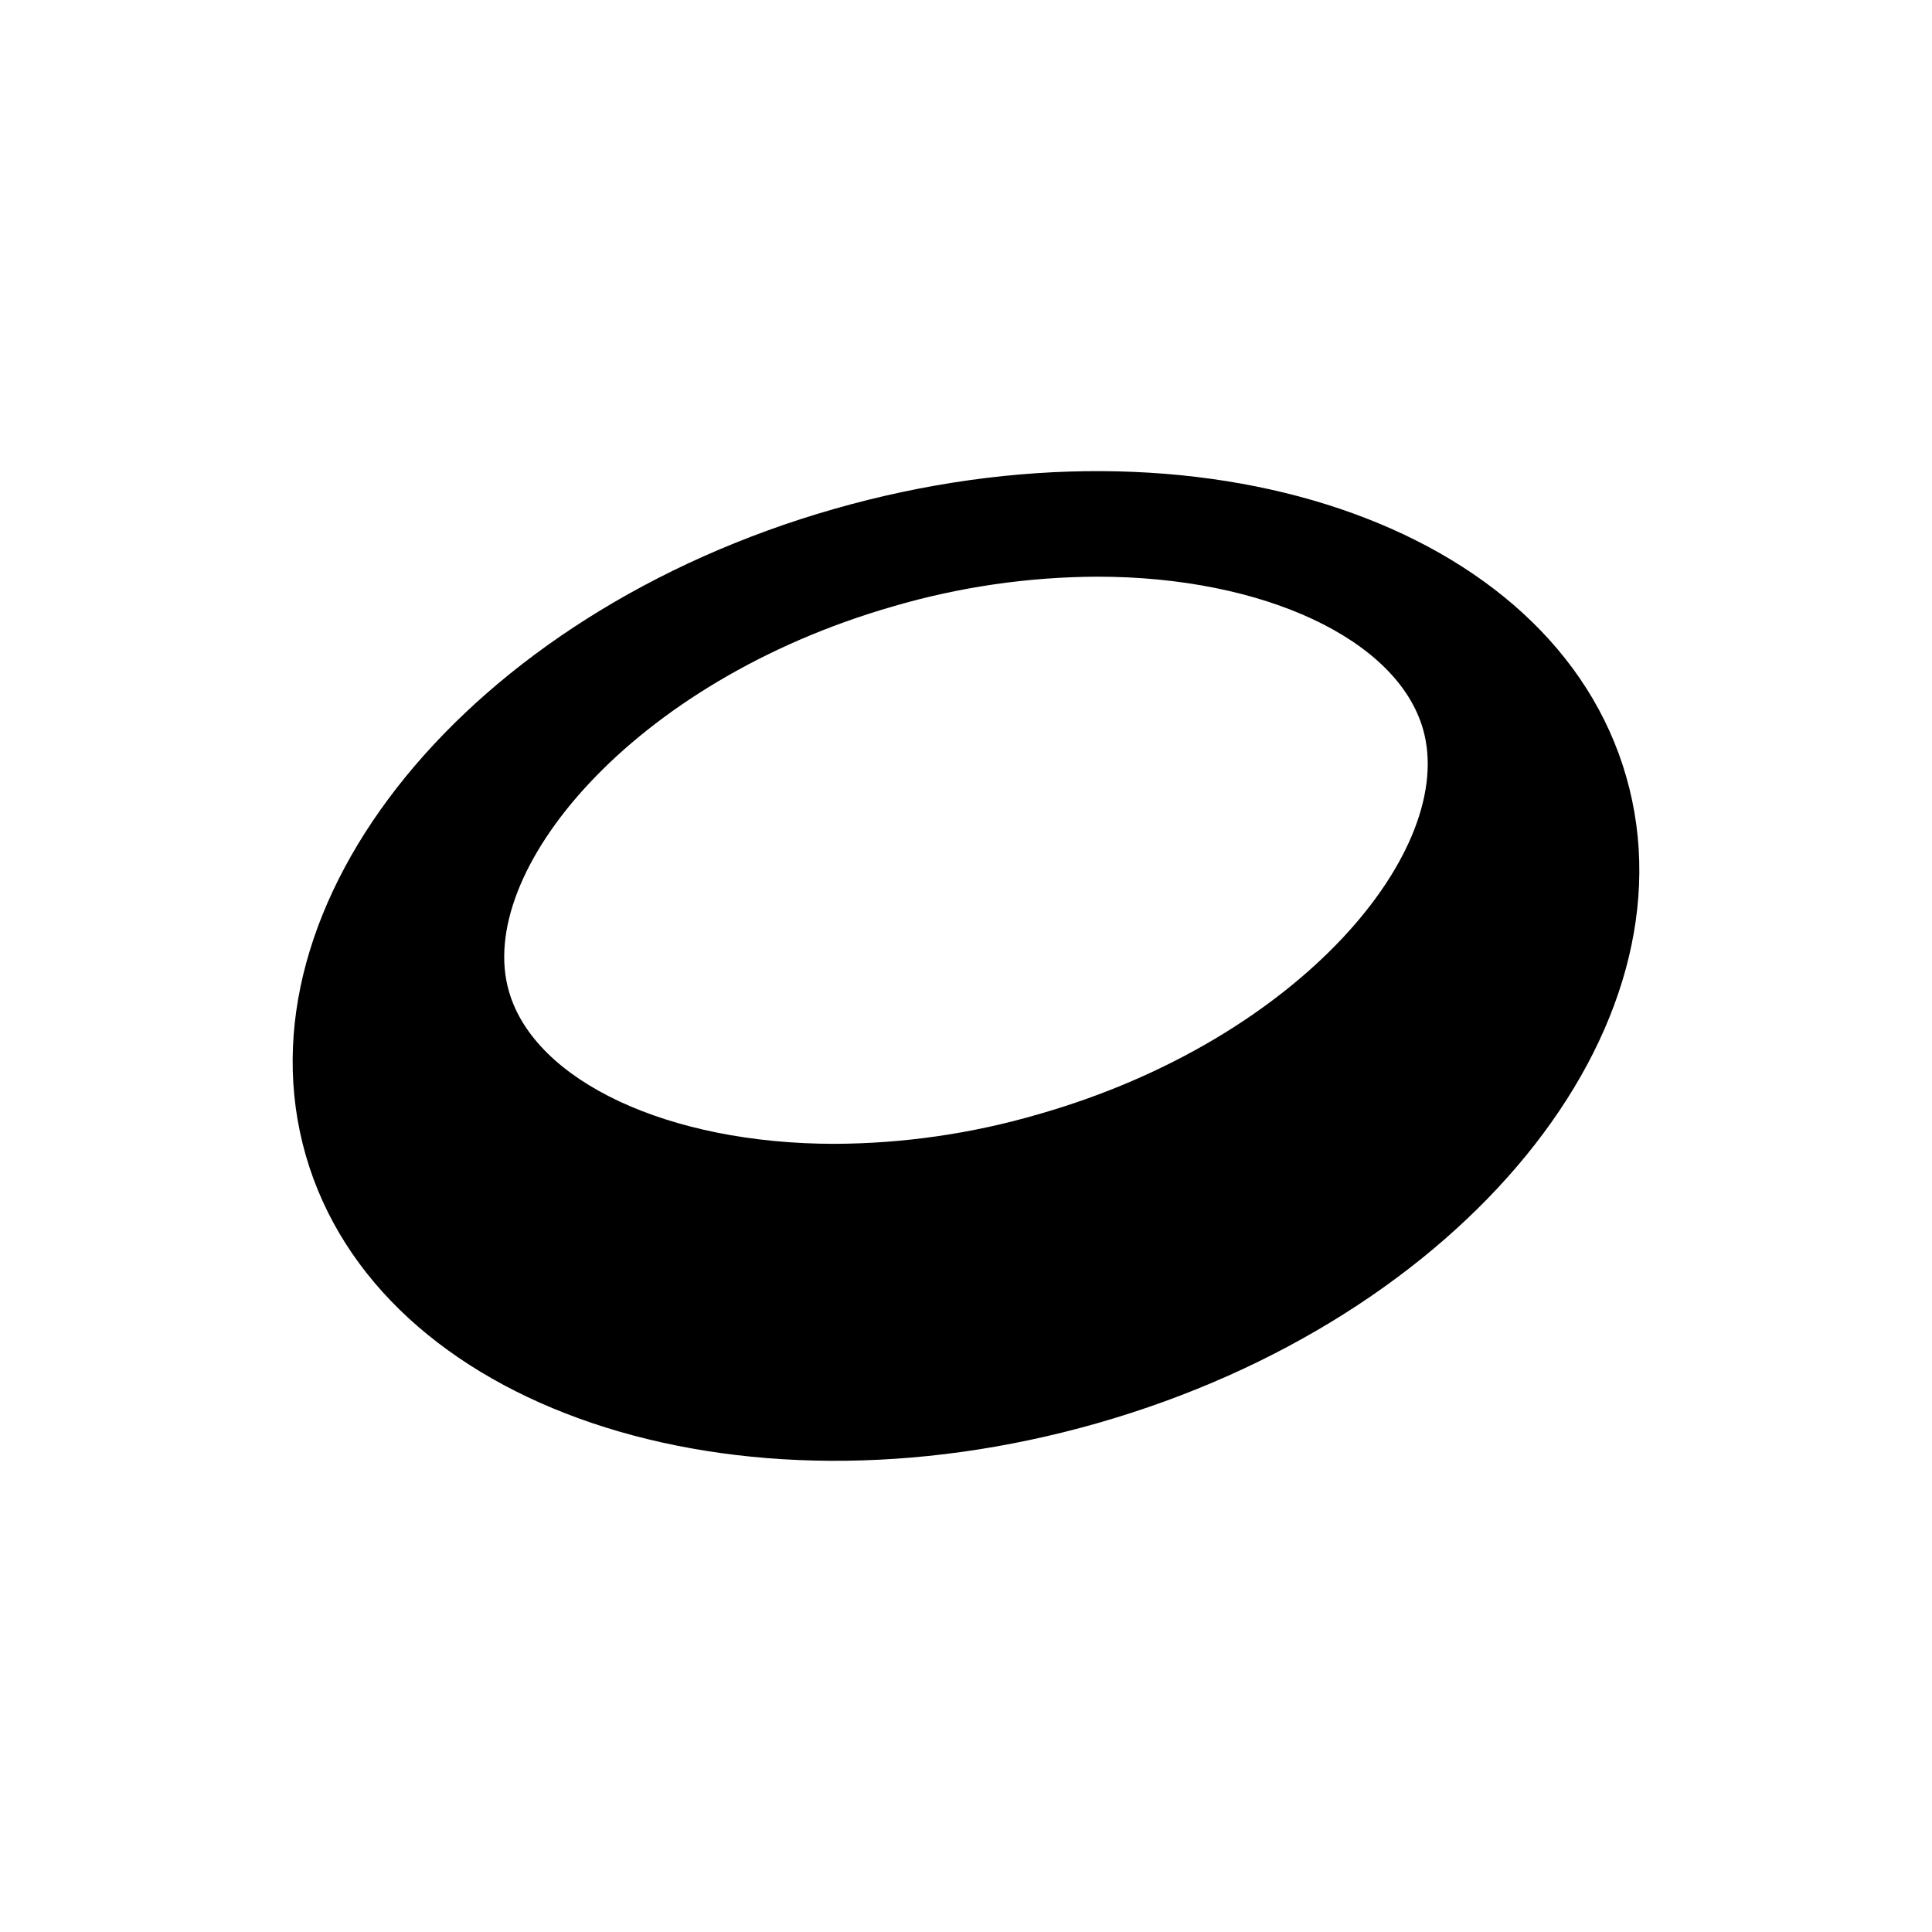
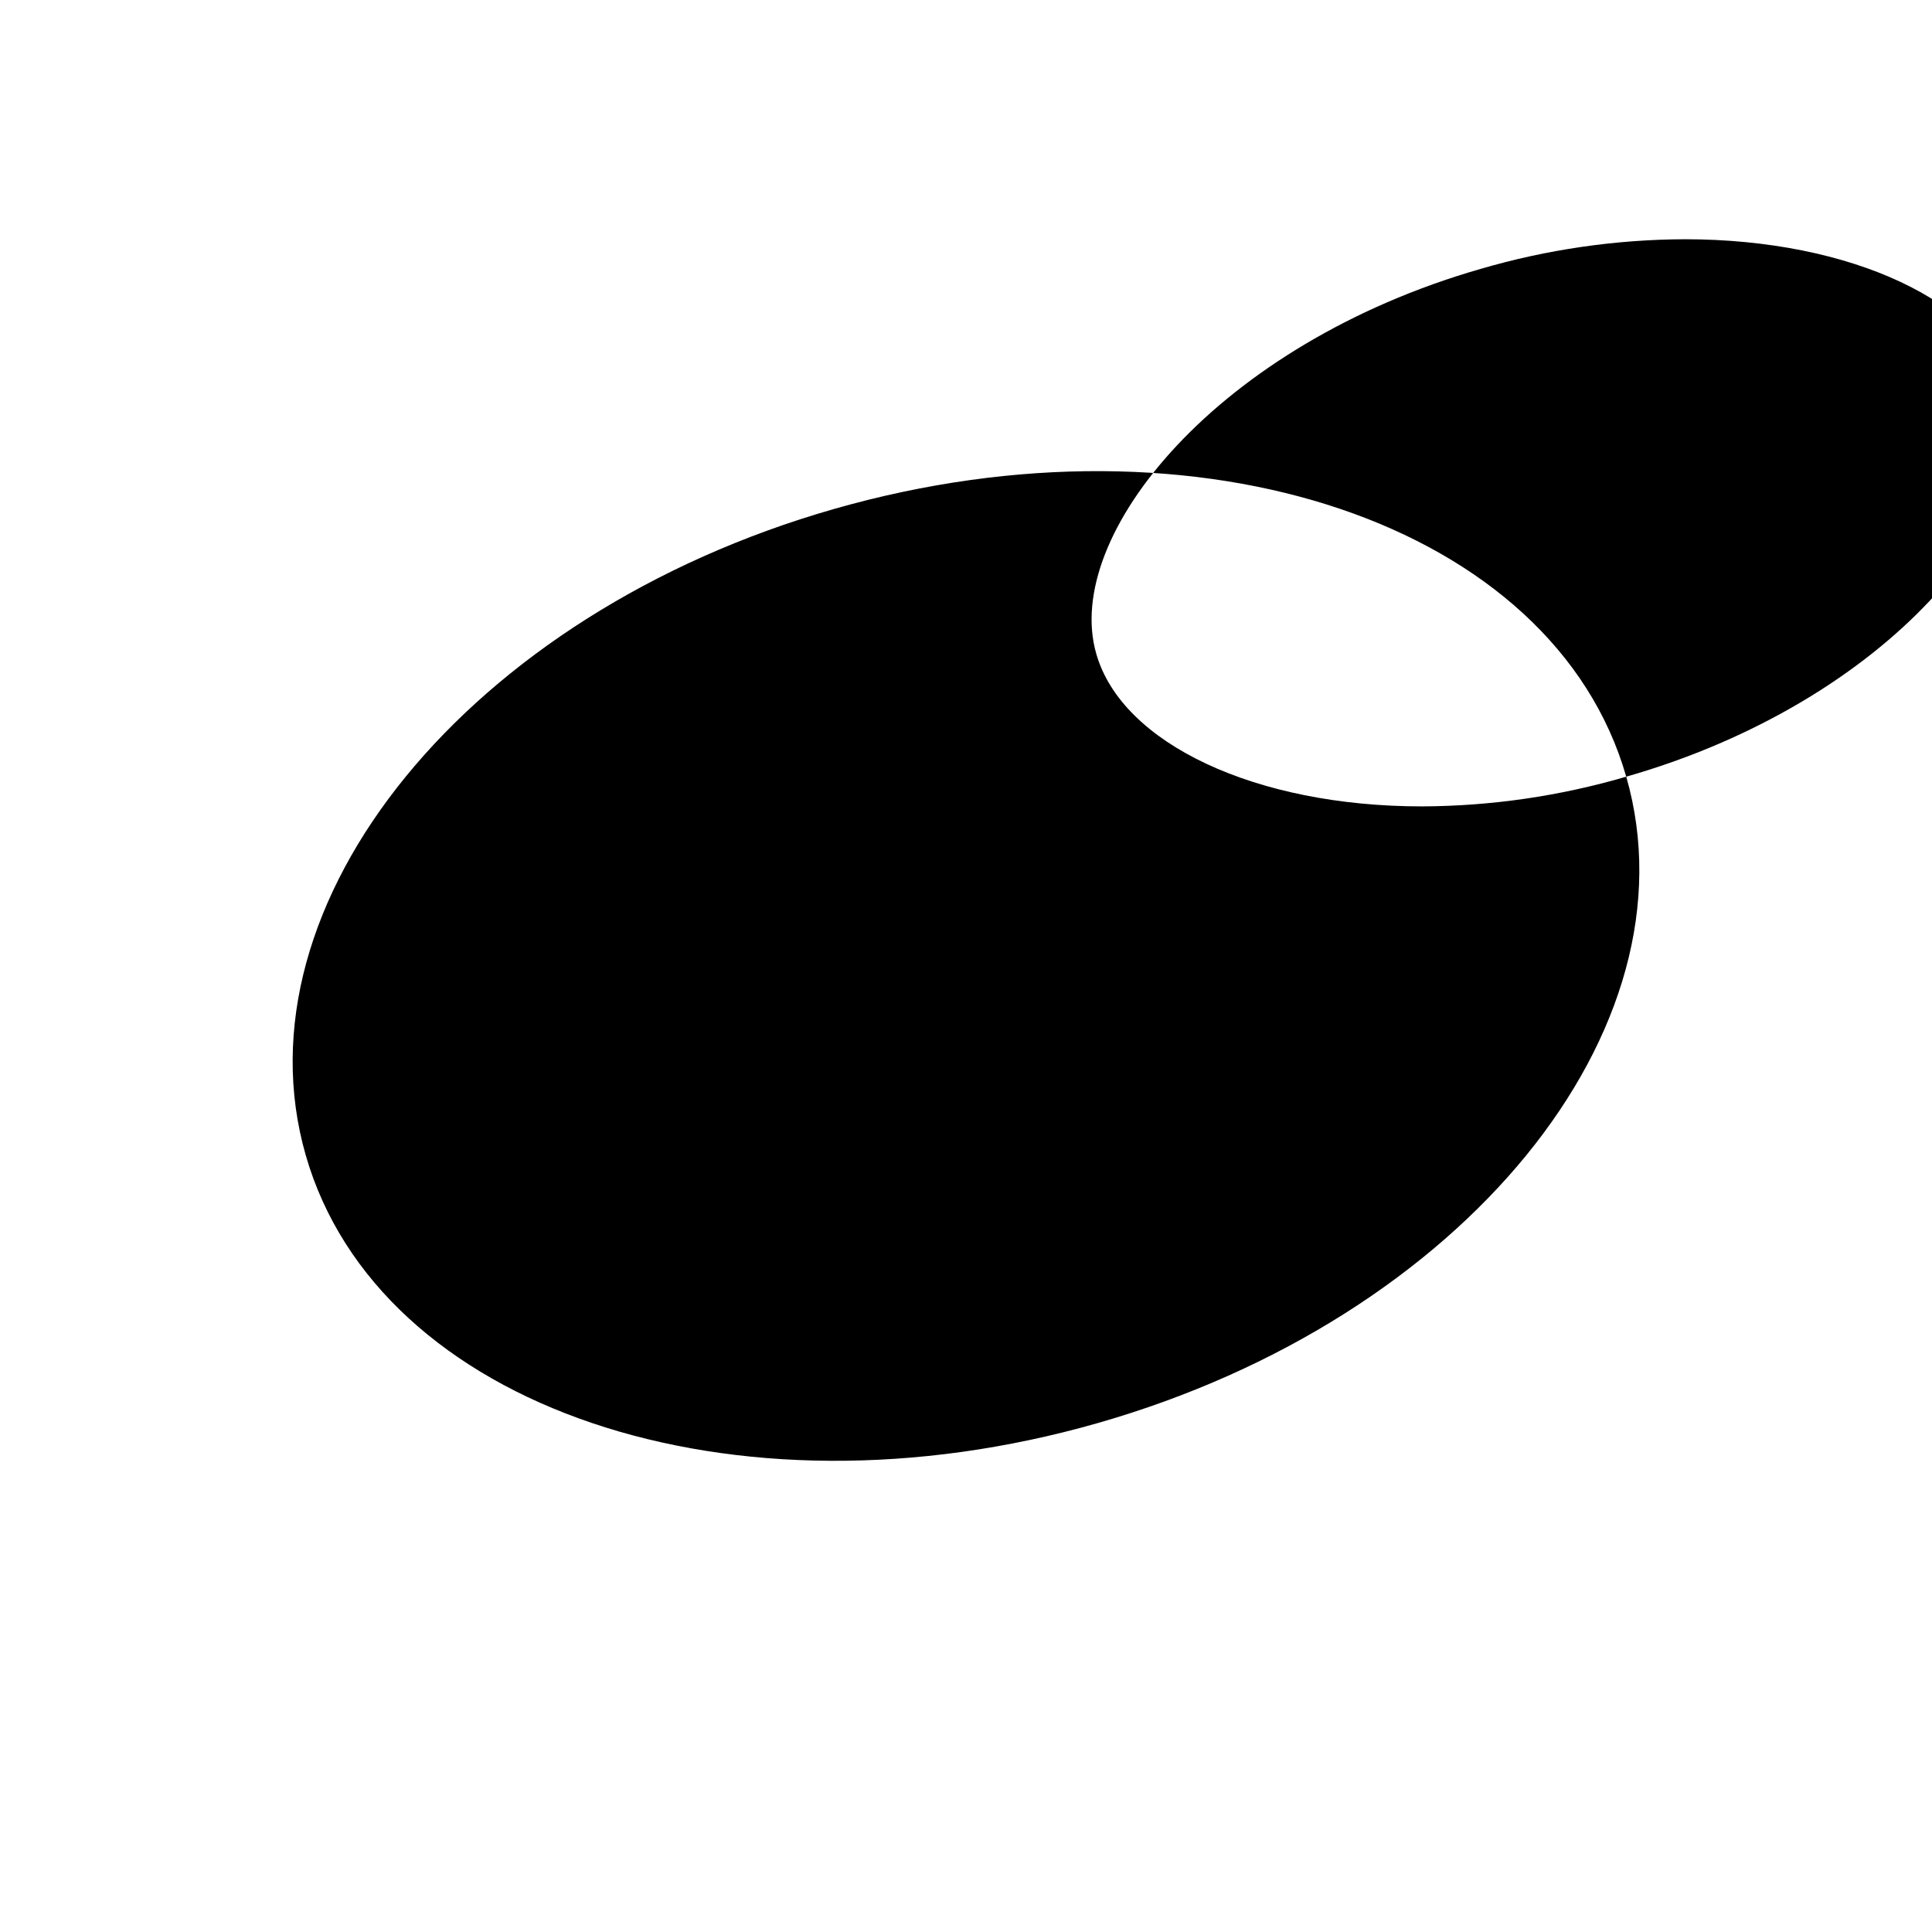
<svg xmlns="http://www.w3.org/2000/svg" fill="#000000" width="800px" height="800px" version="1.1" viewBox="144 144 512 512">
-   <path d="m574.97 349.83c-19.207-66.965-113.04-98.664-209.92-70.953-96.879 27.707-159.23 104.43-140.02 171.29 19.207 66.859 113.04 98.664 209.92 70.953 96.875-27.707 159.22-104.43 140.02-171.29zm-155.66 89.426c-17.598 5.152-35.828 7.801-54.16 7.871-43.977 0-79.453-16.582-86.277-40.41-9.133-31.488 32.434-82.078 101.81-102.02 17.594-5.152 35.824-7.801 54.156-7.871 43.977 0 79.453 16.582 86.277 40.41 9.133 31.801-32.43 82.184-101.81 102.02z" />
+   <path d="m574.97 349.83c-19.207-66.965-113.04-98.664-209.92-70.953-96.879 27.707-159.23 104.43-140.02 171.29 19.207 66.859 113.04 98.664 209.92 70.953 96.875-27.707 159.22-104.43 140.02-171.29zc-17.598 5.152-35.828 7.801-54.16 7.871-43.977 0-79.453-16.582-86.277-40.41-9.133-31.488 32.434-82.078 101.81-102.02 17.594-5.152 35.824-7.801 54.156-7.871 43.977 0 79.453 16.582 86.277 40.41 9.133 31.801-32.43 82.184-101.81 102.02z" />
</svg>